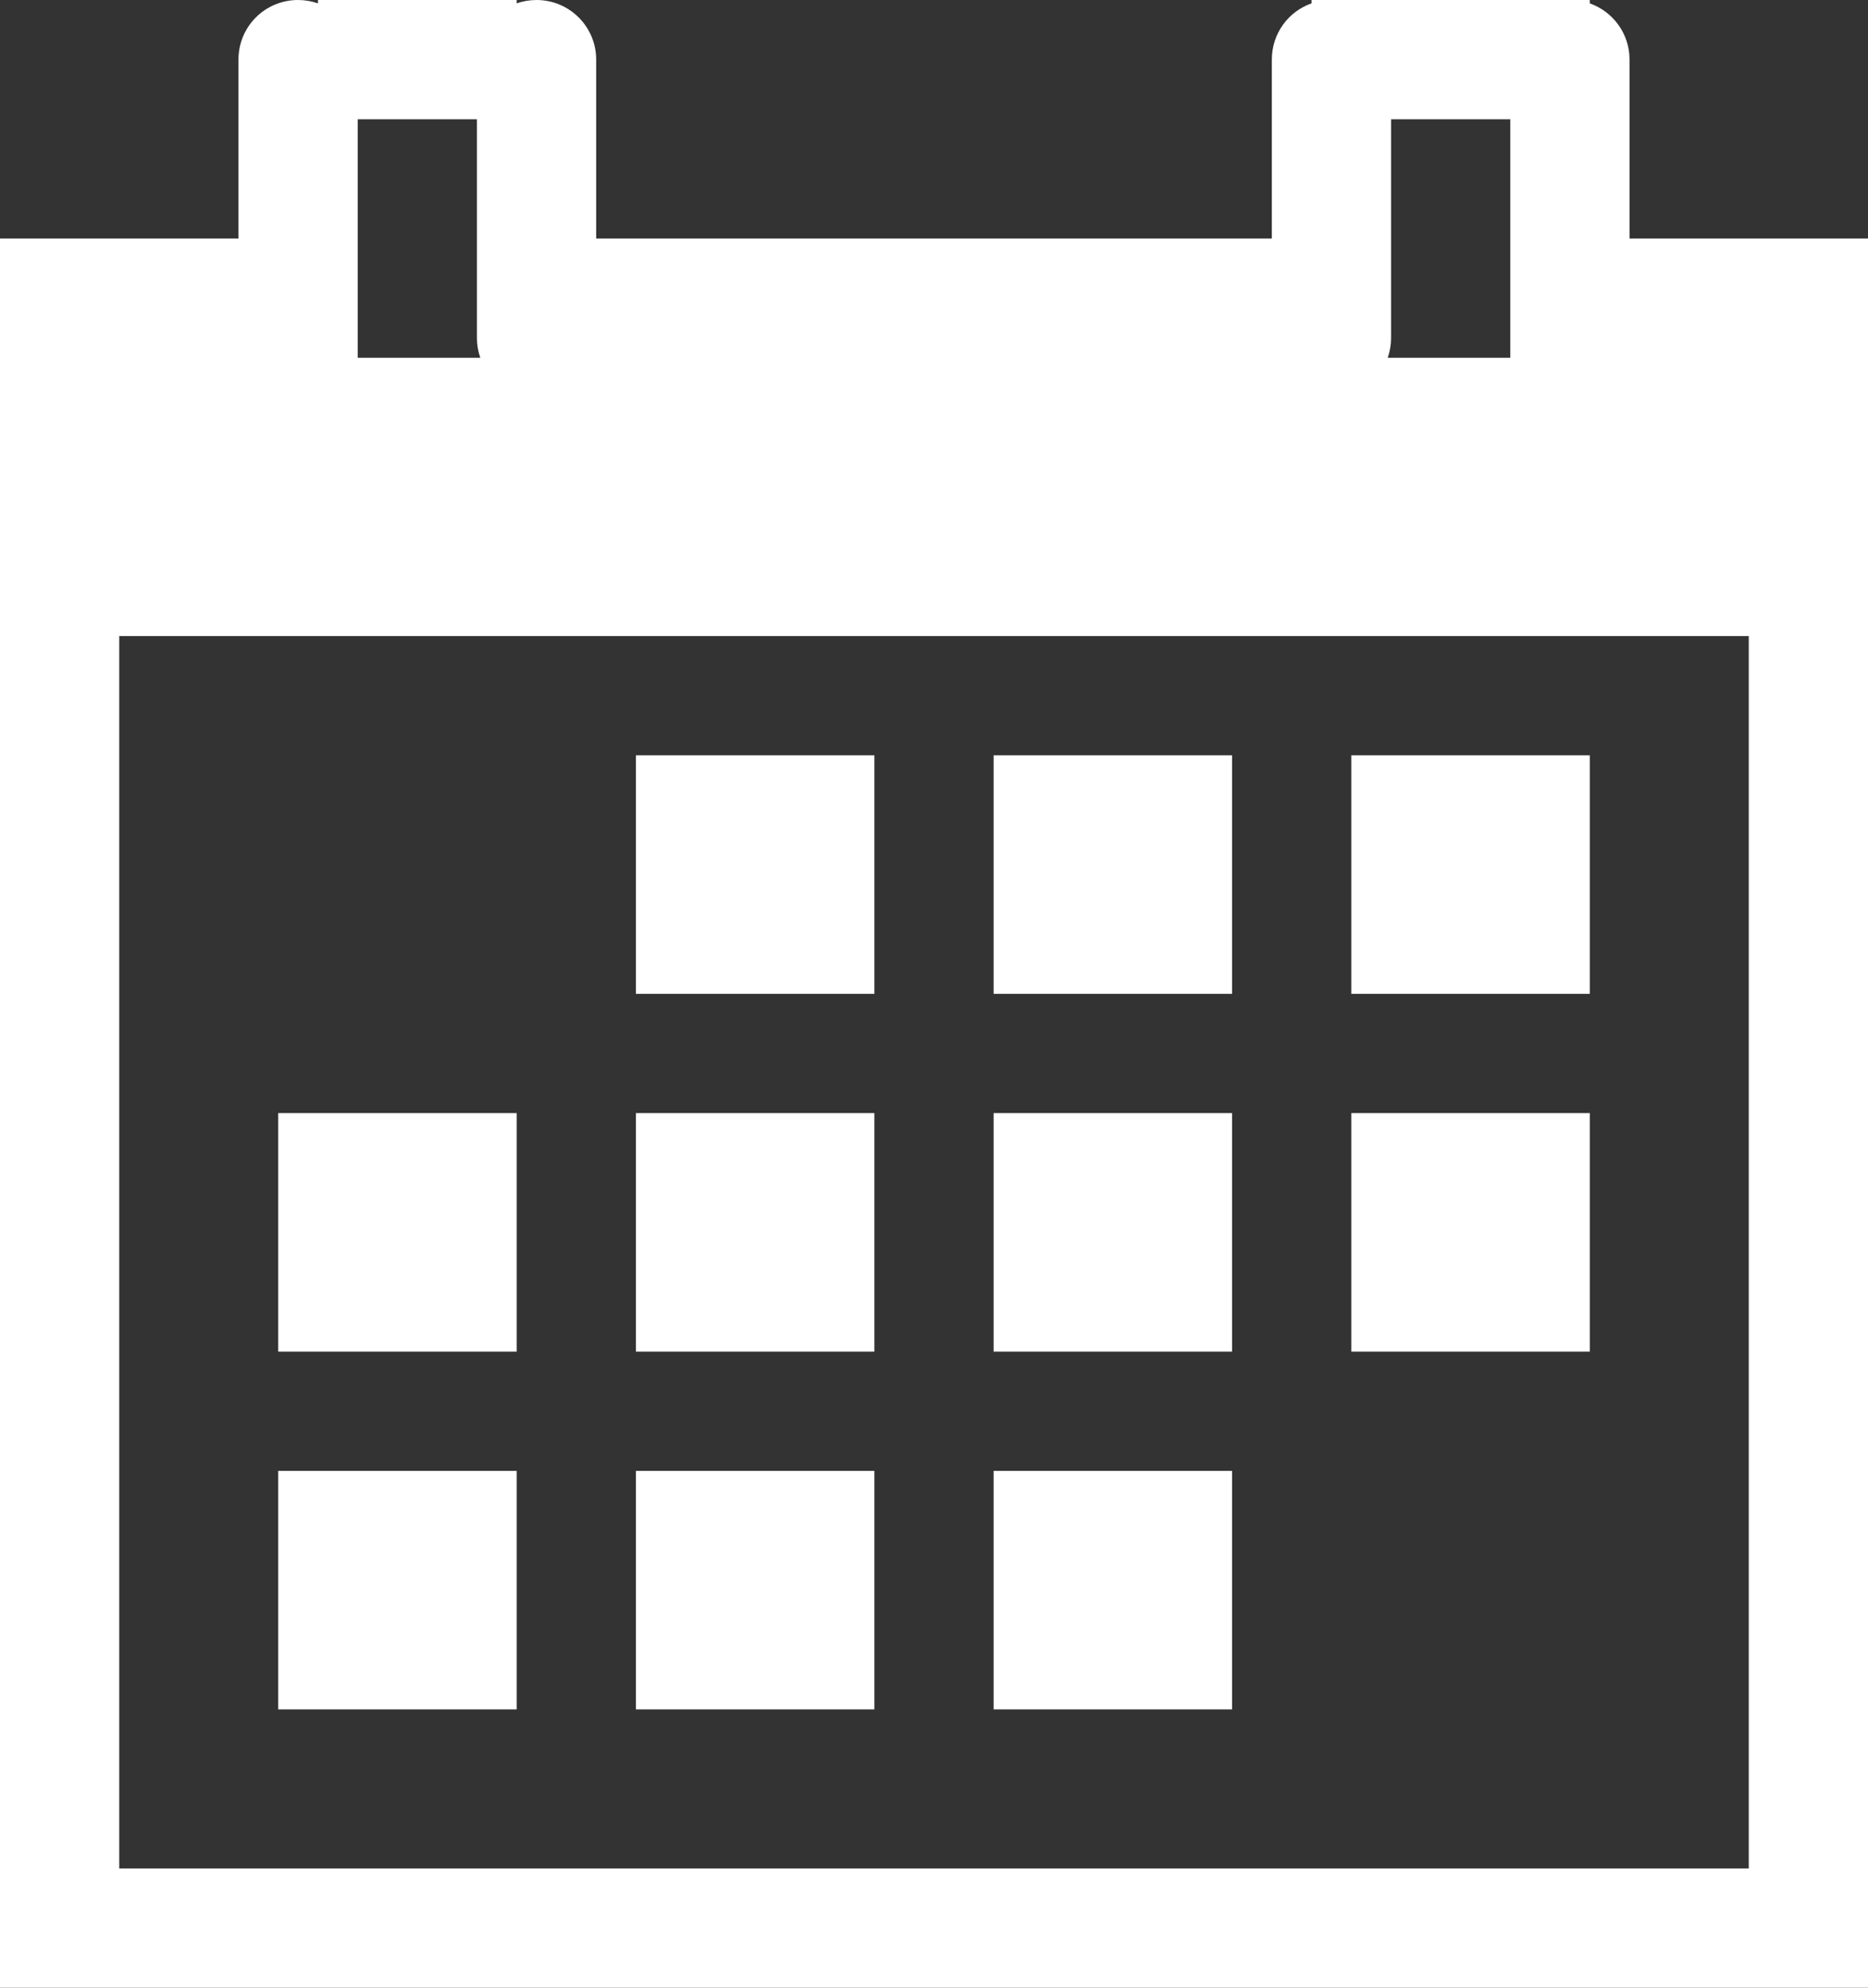
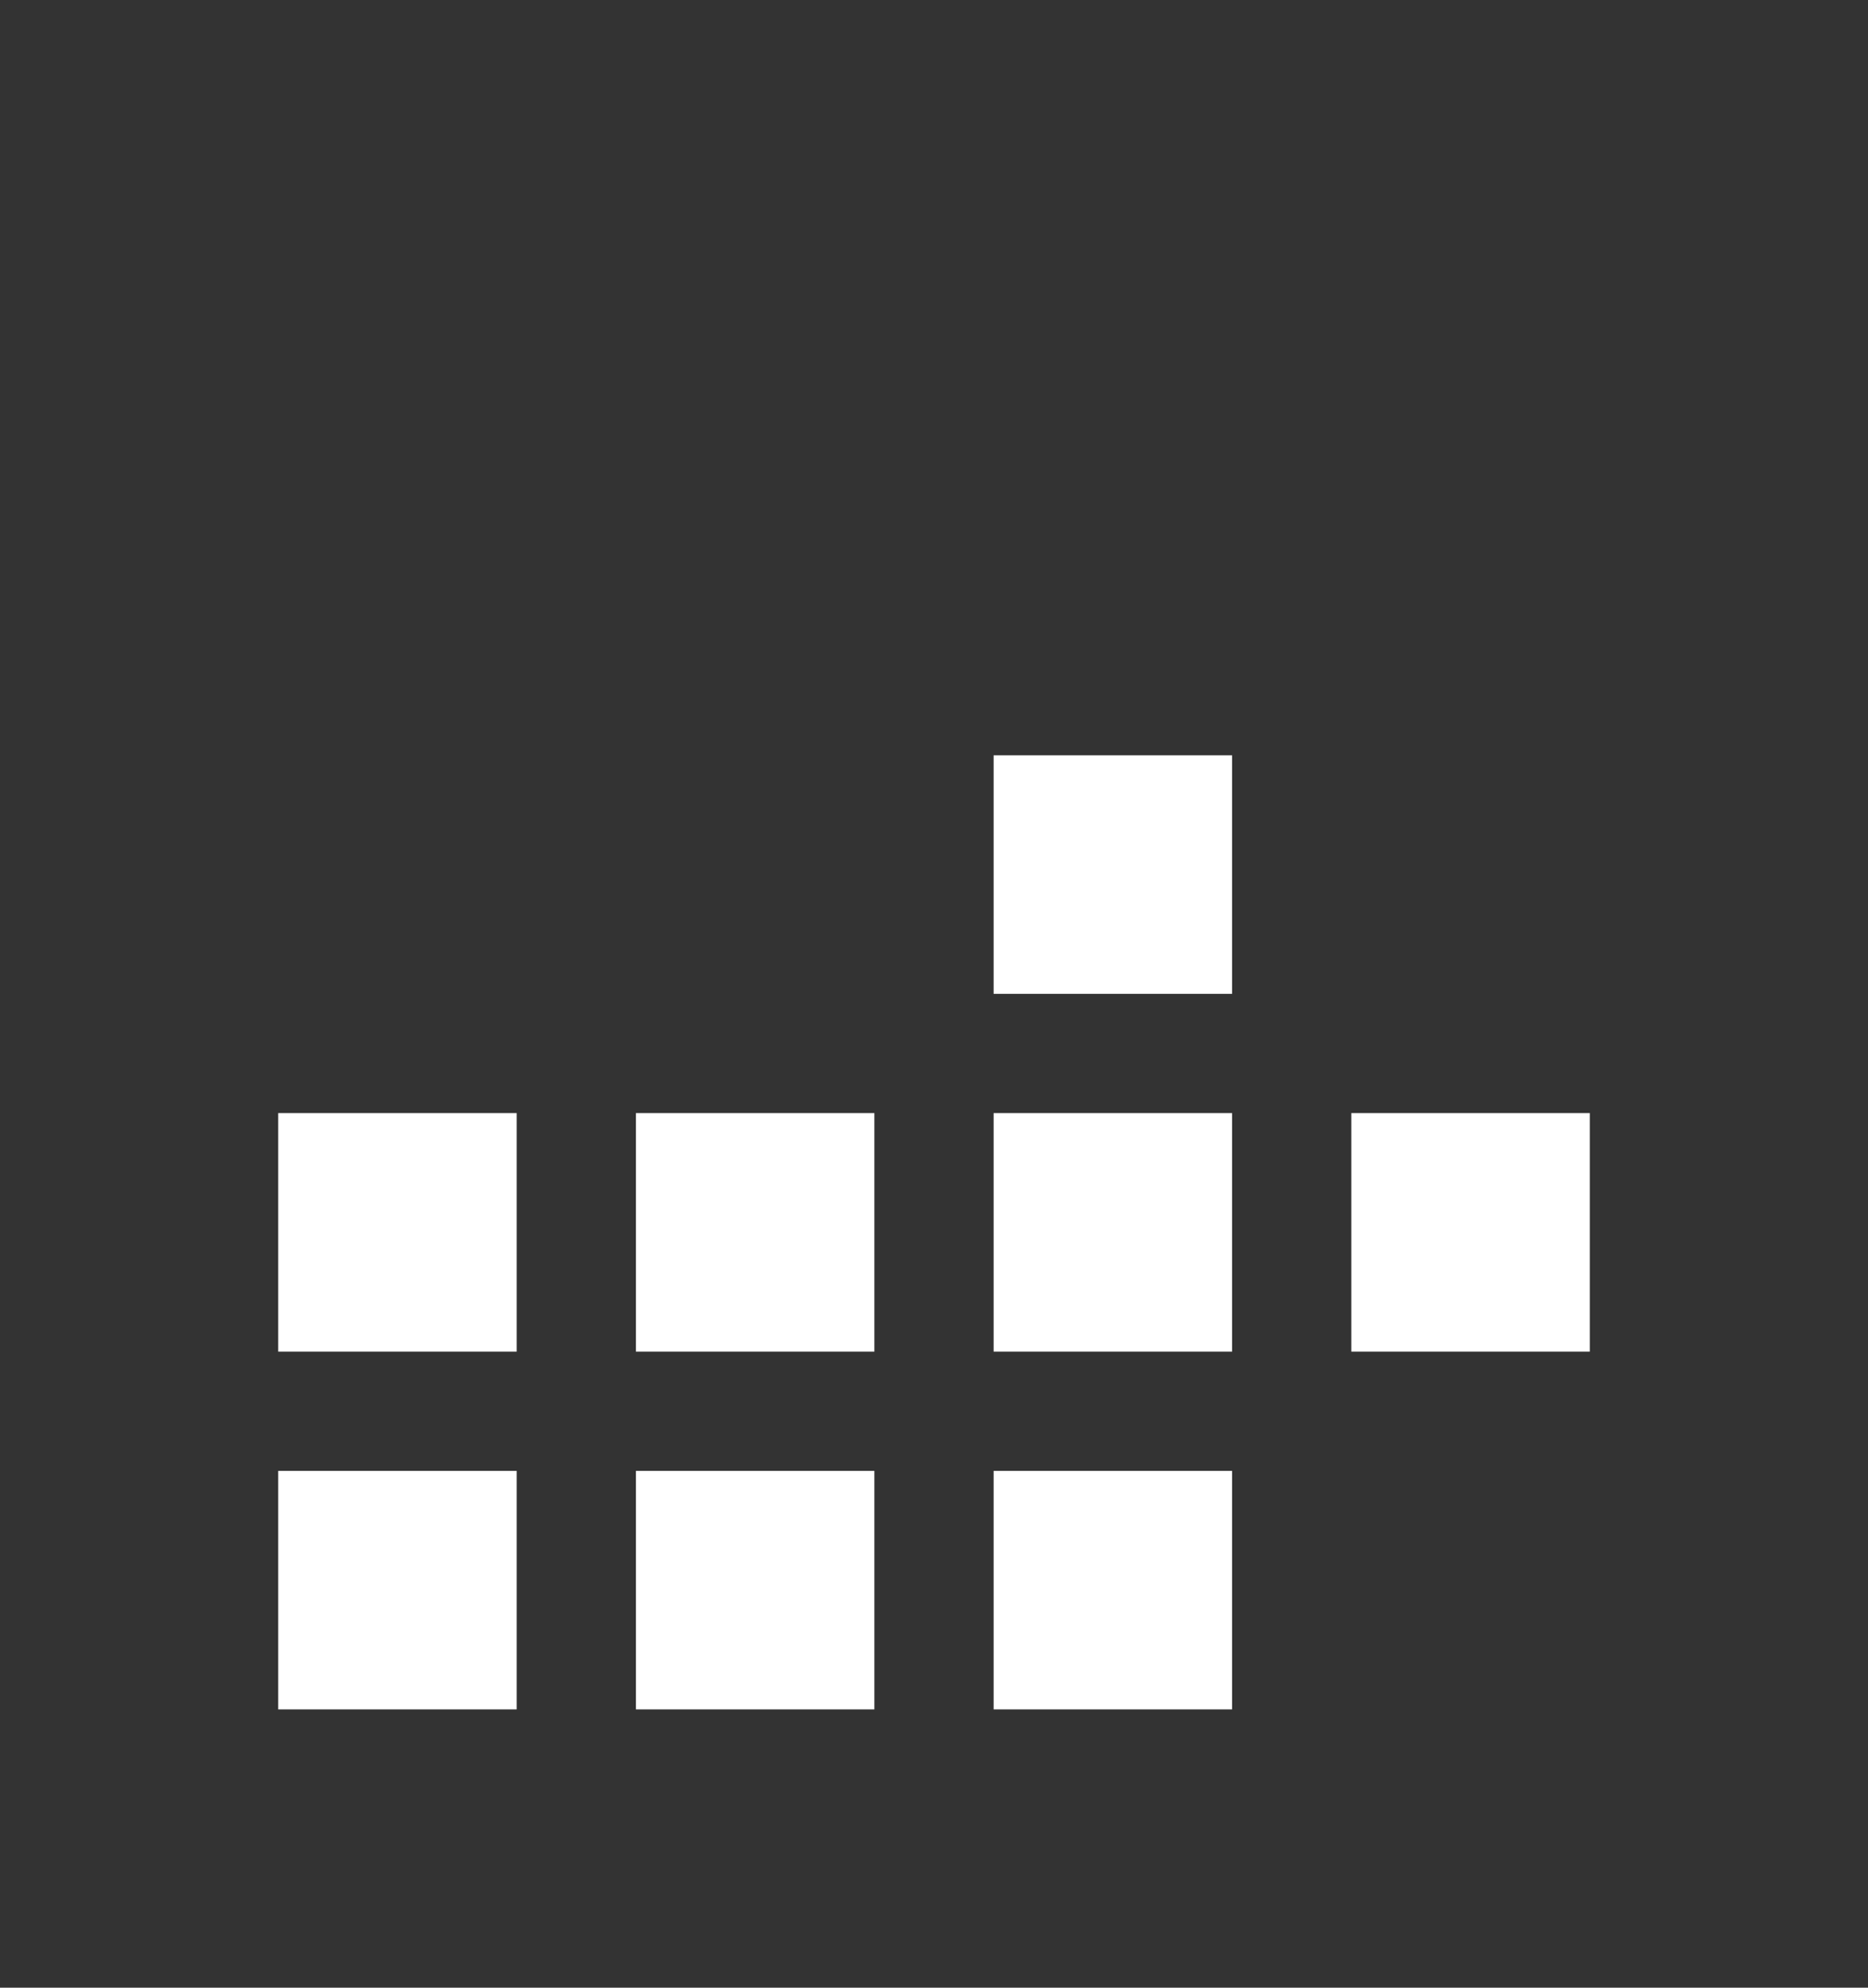
<svg xmlns="http://www.w3.org/2000/svg" width="47px" height="50px" viewBox="0 0 47 50" version="1.1">
  <rect x="0" y="0" width="47" height="50" fill="#333333" stroke="none" />
  <title>Group 4</title>
  <desc>Created with Sketch.</desc>
  <defs />
  <g id="03_Produktdetailseite" stroke="none" stroke-width="1" fill="none" fill-rule="evenodd">
    <g id="Desktop-Typ-A" transform="translate(-30, -2415)" fill="#FFFFFF">
      <g id="Group-4" transform="translate(30, 2415)">
-         <path d="M41,6 L41,1.497 C41,0.846 40.583,0.291 40,0.085 L40,0 L33,0 L33,0.084 C32.415,0.289 32,0.844 32,1.497 L32,6 L15,6 L15,1.497 C15,0.672 14.328,0 13.5,0 C13.324,0 13.156,0.03 13,0.084 L13,0 L8,0 L8,0.085 C7.844,0.03 7.675,0 7.5,0 C6.666,0 6,0.67 6,1.497 L6,6 L3,6 L3,7.5 L3,6 L0,6 L0,50 L2.5,50 L47,50 L47,48 L47,6 L44.5,6 L41,6 Z M44,10 L44,16 L3,16 L3,47 L44,47 L44,10 L44,10 Z M38,7.251 L38,3 L35,3 L35,8.503 C35,8.677 34.97,8.844 34.916,9 L38,9 L38,7.251 Z M9,7.251 L9,3 L12,3 L12,8.503 C12,8.677 12.03,8.844 12.085,9 L9,9 L9,7.251 Z" id="Combined-Shape" />
-         <rect id="Rectangle-1021" x="16" y="19" width="6" height="6" />
        <rect id="Rectangle-1021-Copy-3" x="16" y="28" width="6" height="6" />
        <rect id="Rectangle-1021-Copy-7" x="16" y="37" width="6" height="6" />
        <rect id="Rectangle-1021-Copy-6" x="7" y="28" width="6" height="6" />
        <rect id="Rectangle-1021-Copy-8" x="7" y="37" width="6" height="6" />
        <rect id="Rectangle-1021-Copy" x="25" y="19" width="6" height="6" />
        <rect id="Rectangle-1021-Copy-4" x="25" y="28" width="6" height="6" />
        <rect id="Rectangle-1021-Copy-9" x="25" y="37" width="6" height="6" />
-         <rect id="Rectangle-1021-Copy-2" x="34" y="19" width="6" height="6" />
        <rect id="Rectangle-1021-Copy-5" x="34" y="28" width="6" height="6" />
      </g>
    </g>
  </g>
</svg>